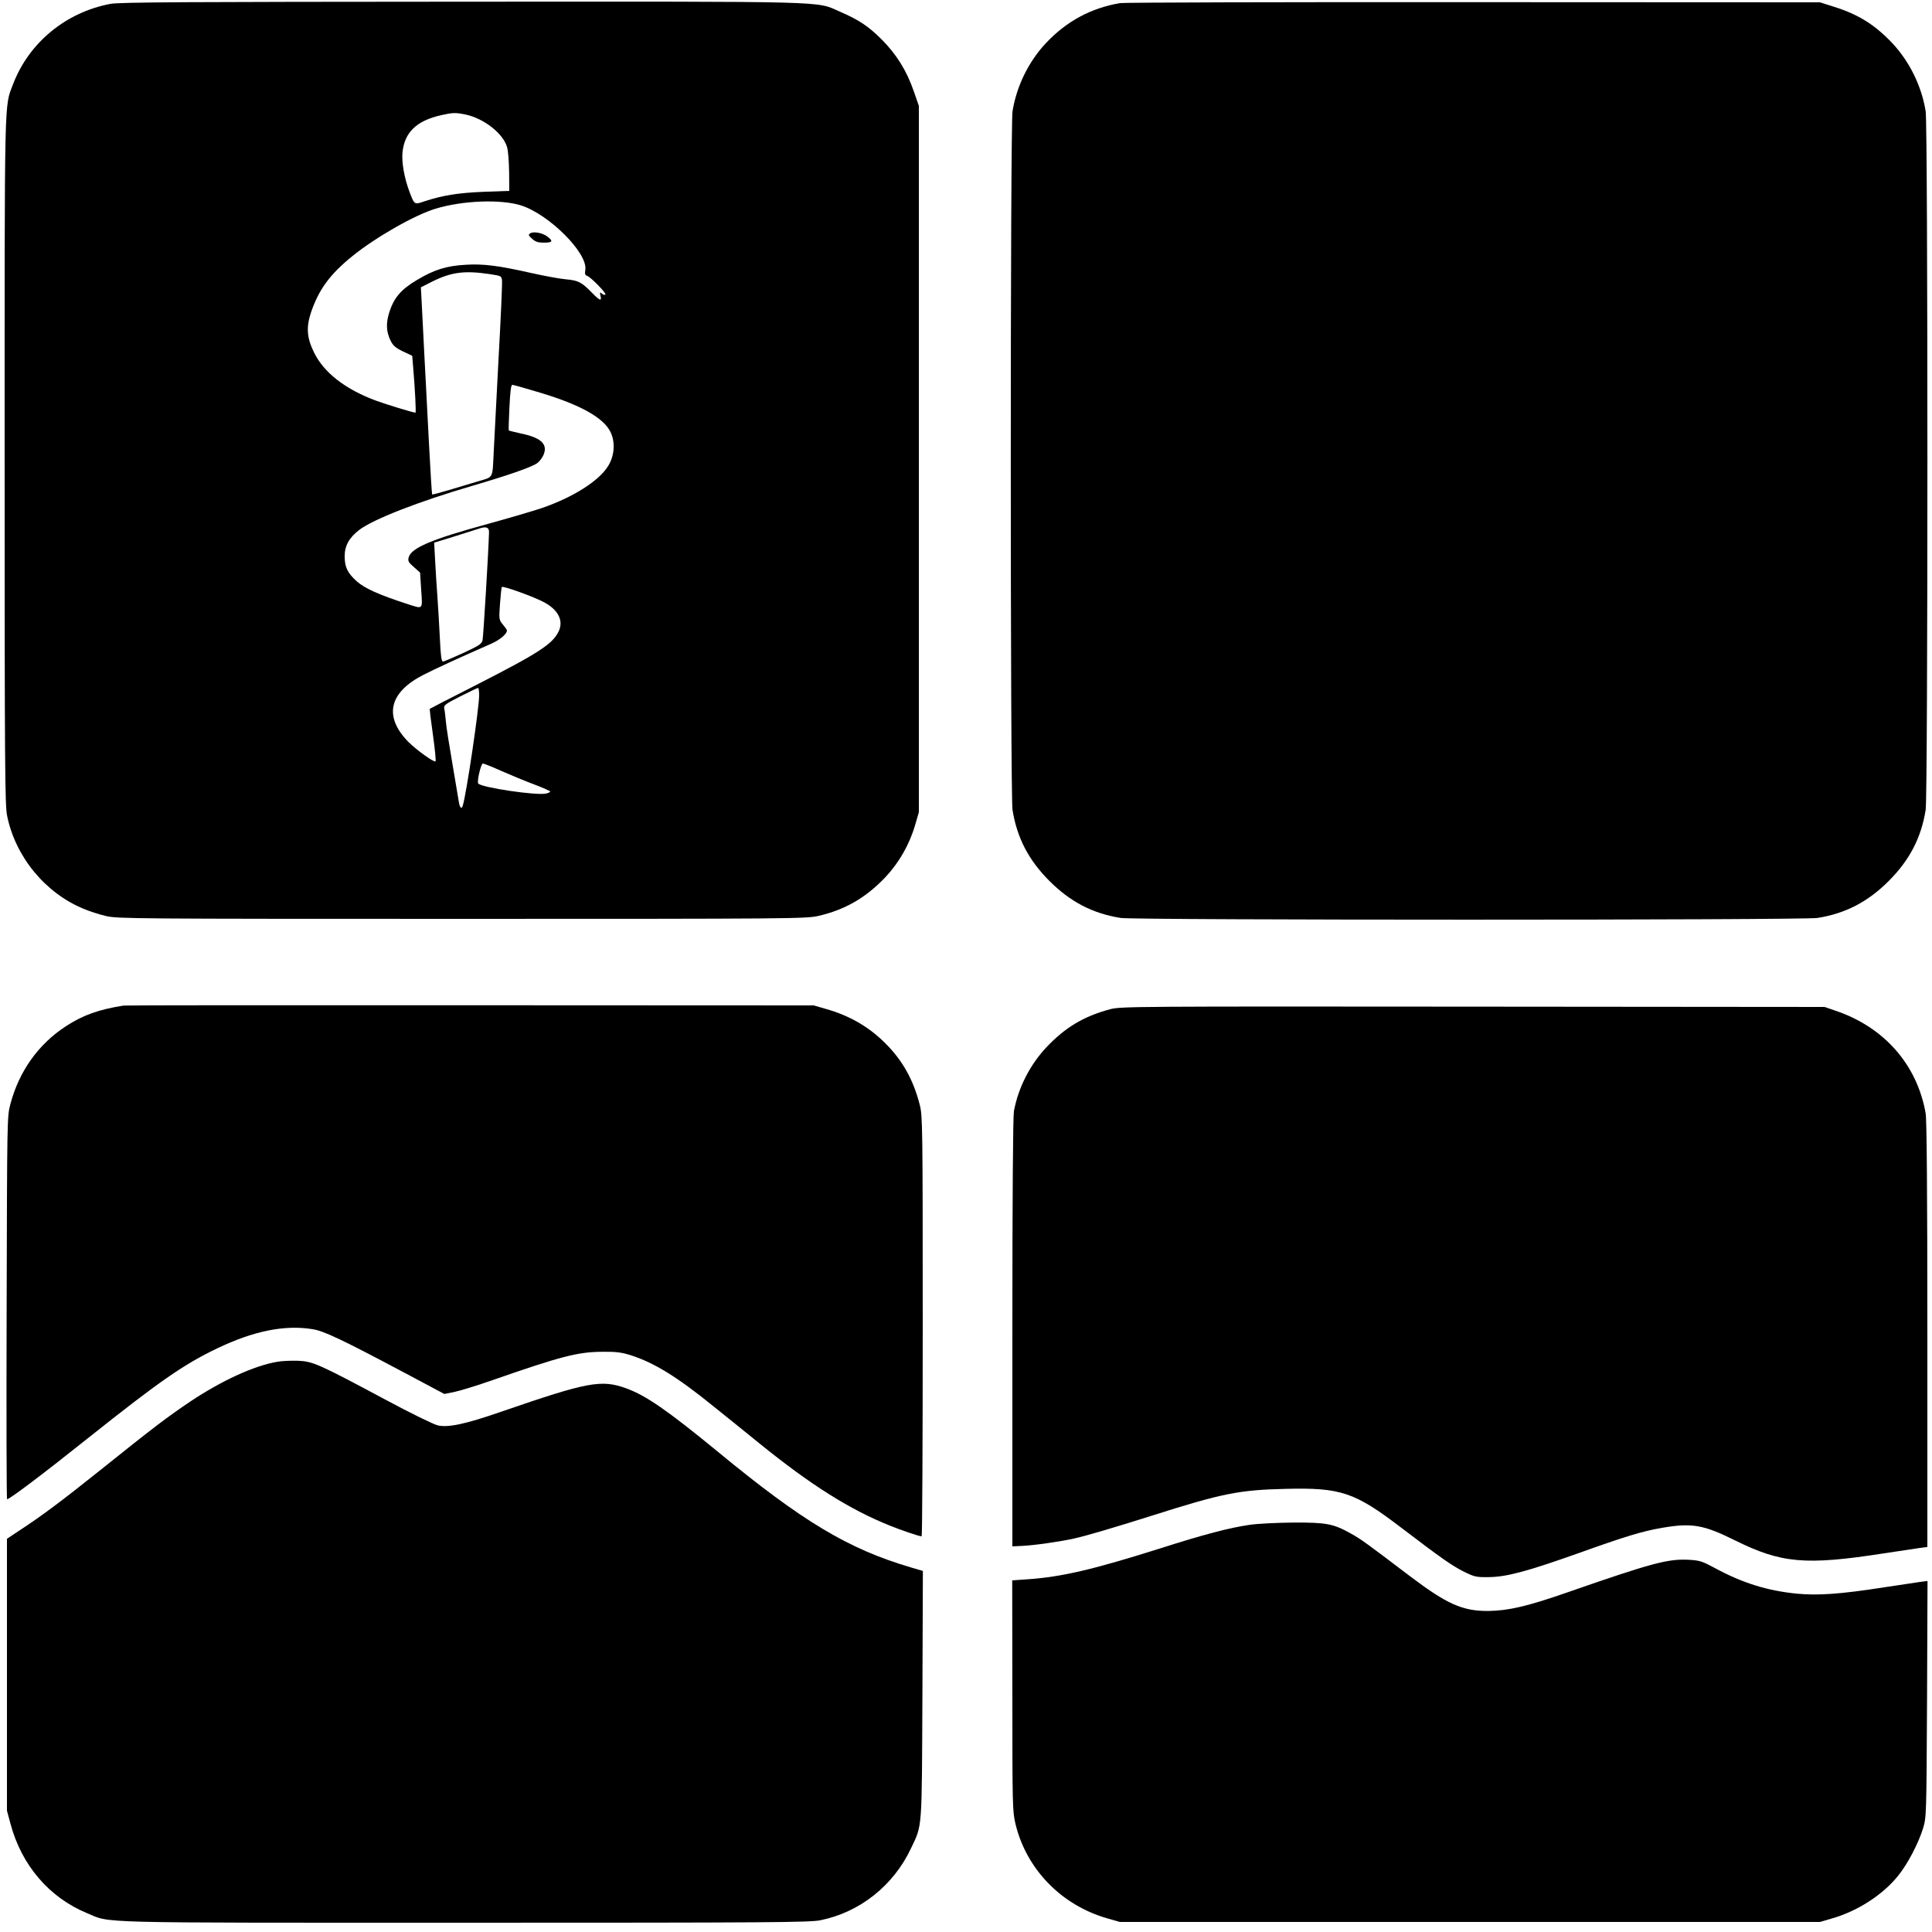
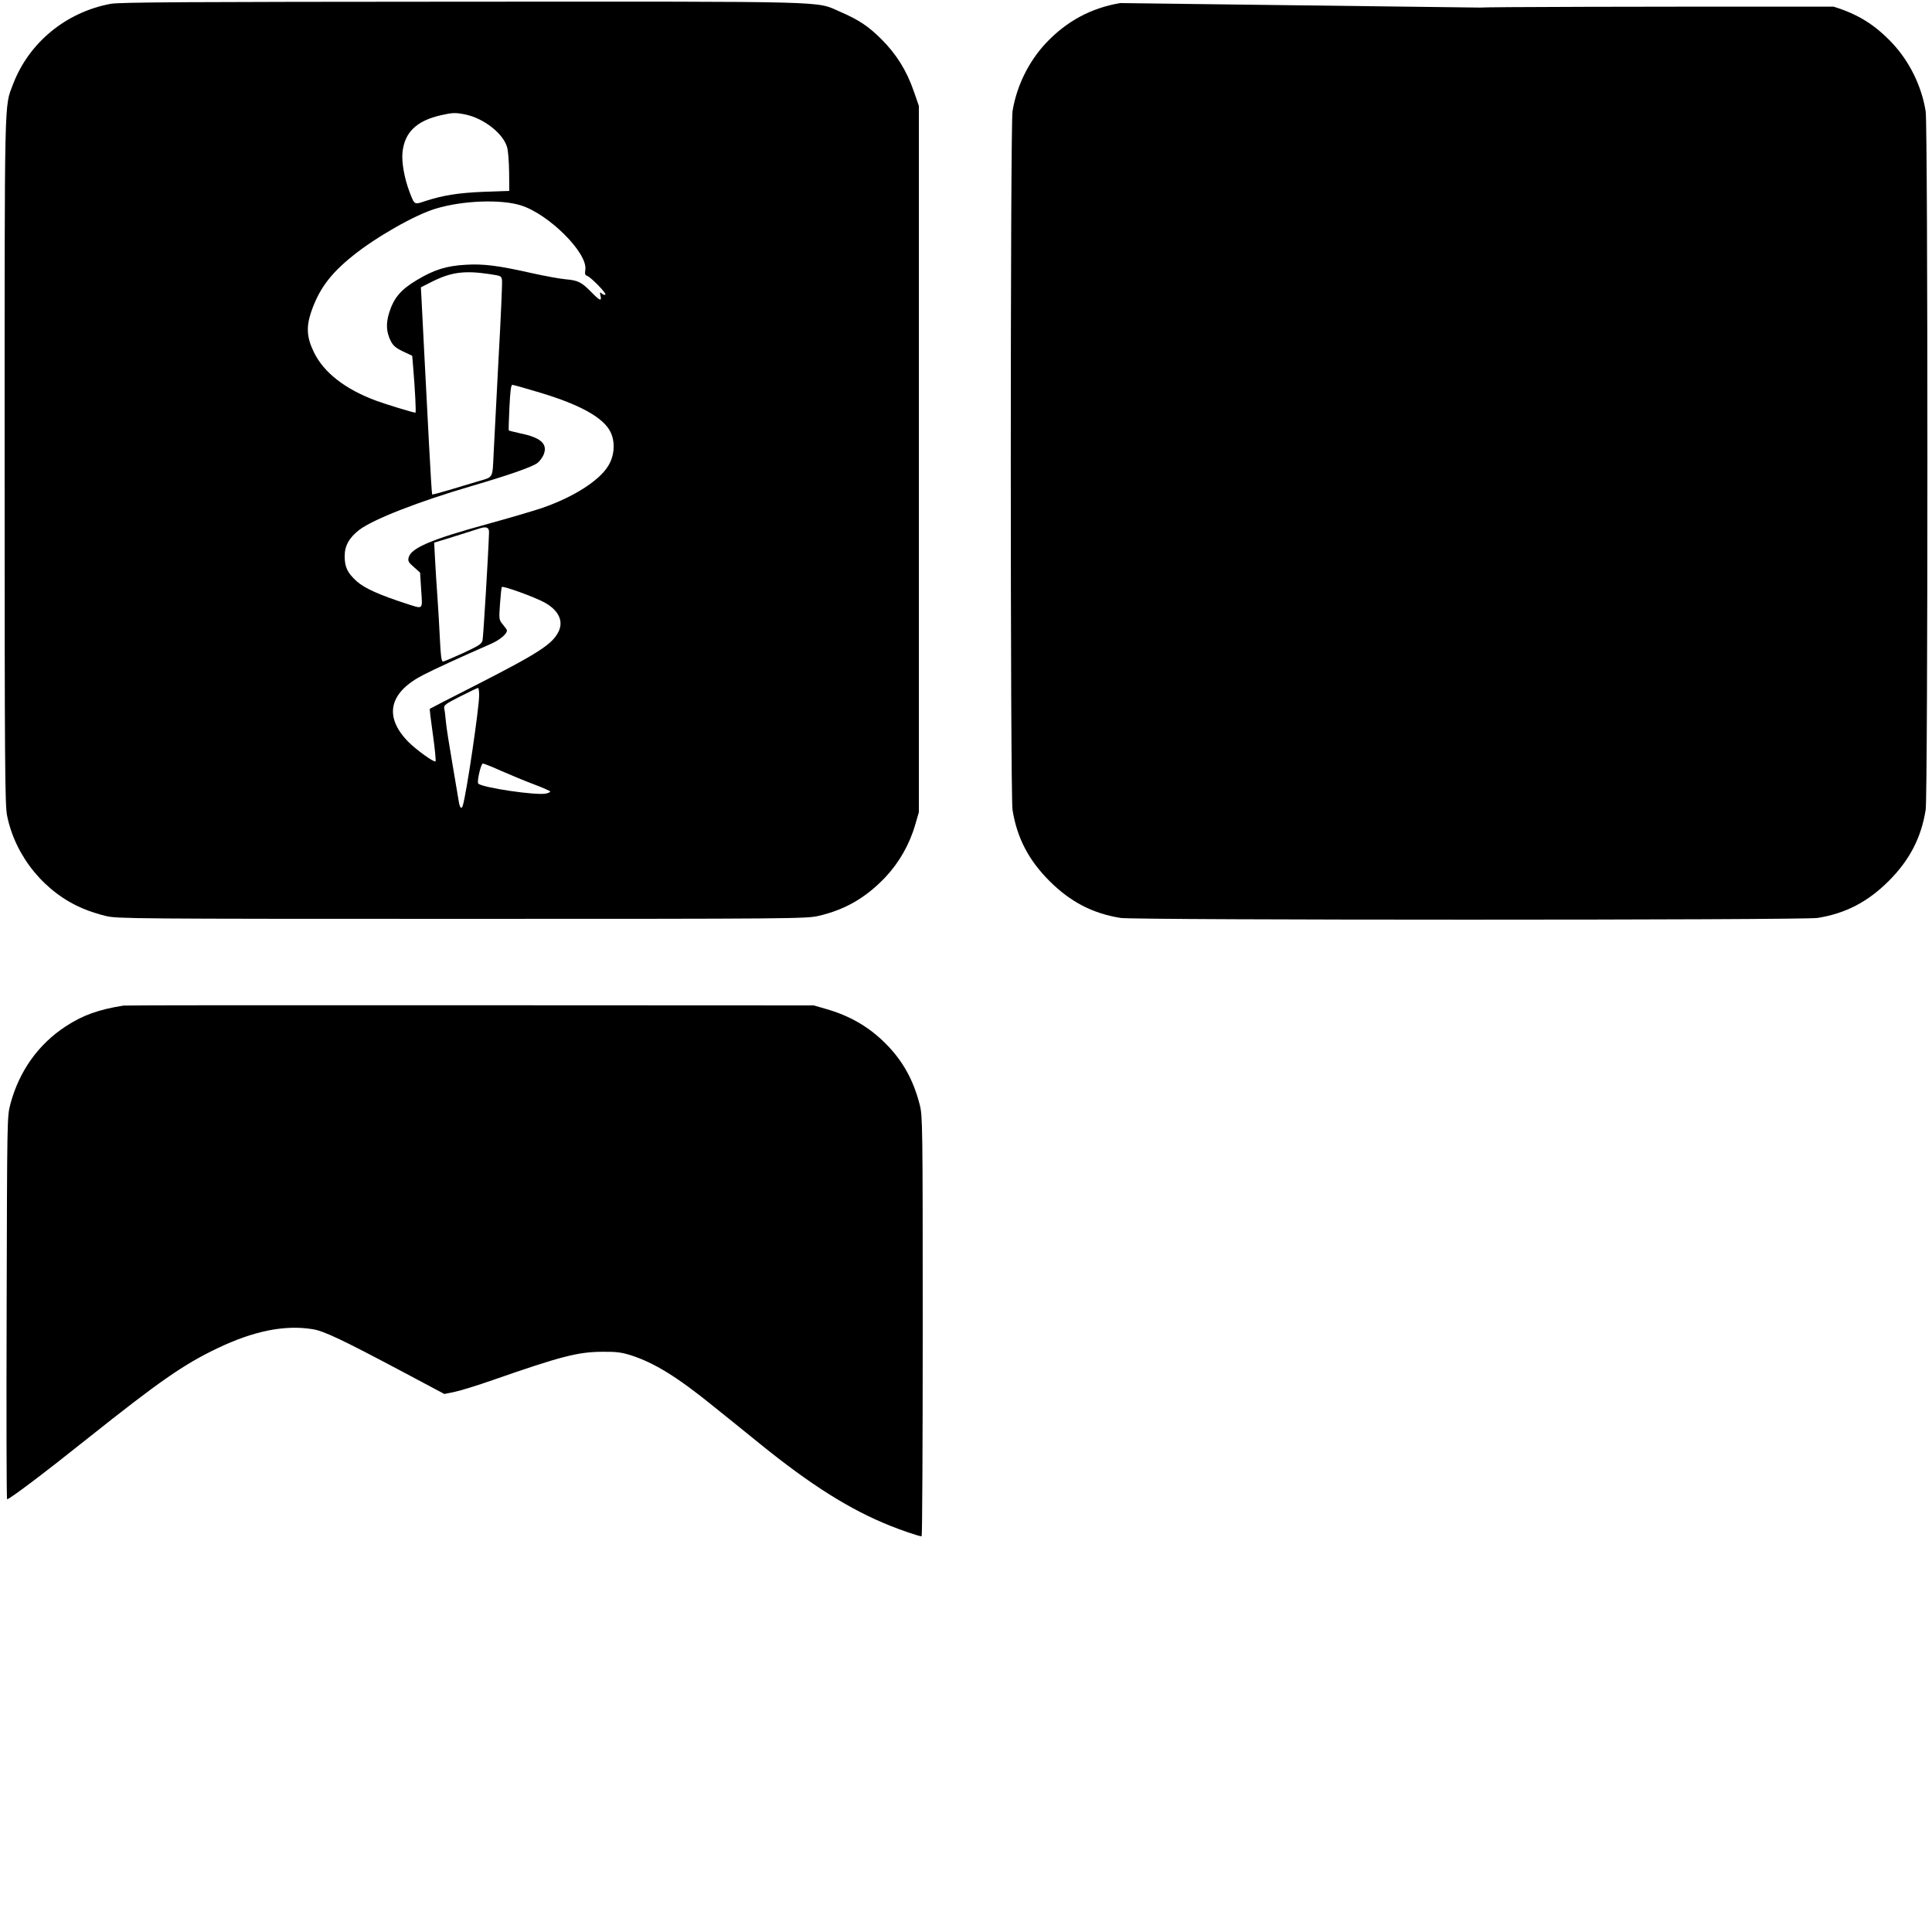
<svg xmlns="http://www.w3.org/2000/svg" version="1.0" width="1250pt" height="1250pt" viewBox="0 0 1250 1250" preserveAspectRatio="xMidYMid meet">
  <g transform="translate(0,1250) scale(0.1,-0.1)" fill="#000000" stroke="none">
    <path d="M715 12475 c-289 -54 -529 -252 -631 -521 -57 -151 -54 -28 -54 -2435 0 -1987 2 -2228 16 -2297 54 -266 247 -500 495 -602 37 -16 103 -37 146 -47 74 -17 181 -18 2303 -18 2131 0 2228 1 2305 19 173 40 306 117 433 250 90 96 157 213 194 342 l23 79 0 2285 0 2285 -33 95 c-46 133 -112 239 -208 335 -86 86 -148 127 -271 180 -158 69 -19 65 -2452 64 -1759 -1 -2210 -3 -2266 -14z m2297 -716 c119 -25 245 -124 269 -212 7 -23 12 -96 13 -162 l1 -120 -165 -6 c-166 -7 -261 -22 -379 -60 -72 -24 -68 -27 -102 61 -33 88 -51 189 -45 253 13 131 91 206 251 242 76 17 92 17 157 4z m359 -588 c182 -58 433 -309 416 -417 -4 -26 -2 -34 12 -39 23 -7 126 -113 118 -121 -4 -4 -14 -1 -22 6 -14 12 -15 10 -10 -13 10 -39 -5 -33 -60 24 -63 64 -85 75 -165 82 -36 3 -135 21 -220 40 -217 49 -312 61 -427 54 -124 -7 -205 -32 -316 -99 -103 -61 -149 -115 -179 -211 -22 -71 -19 -126 11 -185 15 -29 33 -44 79 -66 l59 -28 6 -72 c12 -141 20 -296 15 -296 -14 0 -191 54 -253 77 -201 74 -340 182 -404 314 -46 94 -51 162 -18 260 50 146 122 245 267 362 152 123 405 267 539 307 175 53 422 62 552 21z m-206 -444 c79 -12 80 -12 83 -43 2 -18 -8 -249 -23 -515 -14 -266 -28 -536 -31 -599 -8 -168 -1 -155 -97 -183 -45 -14 -131 -39 -190 -57 -60 -18 -110 -31 -111 -29 -2 2 -11 146 -20 319 -9 173 -23 441 -31 595 -8 154 -16 313 -18 353 l-4 73 69 35 c125 63 211 75 373 51z m331 -768 c260 -78 409 -162 454 -254 32 -66 26 -155 -16 -221 -59 -96 -227 -202 -428 -271 -56 -19 -213 -65 -351 -103 -366 -100 -496 -156 -511 -217 -6 -23 -1 -32 34 -62 l40 -36 7 -112 c9 -130 14 -124 -86 -92 -186 60 -281 103 -331 148 -60 54 -78 92 -78 163 0 68 30 120 95 170 91 69 387 184 725 283 246 72 400 126 429 151 16 13 35 40 41 60 22 64 -25 104 -153 130 -39 9 -73 17 -75 19 -2 1 0 69 4 149 5 104 10 146 19 146 7 0 88 -23 181 -51z m-332 -904 c-5 -153 -37 -676 -42 -698 -6 -24 -24 -35 -125 -82 -66 -30 -124 -55 -131 -55 -10 0 -15 39 -20 148 -4 81 -11 203 -16 272 -5 69 -12 175 -15 237 l-6 112 133 41 c73 23 144 46 158 50 46 16 65 8 64 -25z m357 -452 c91 -49 126 -119 94 -187 -40 -84 -127 -140 -550 -356 -154 -78 -282 -144 -284 -146 -2 -2 7 -78 20 -168 13 -91 20 -168 17 -172 -9 -9 -124 74 -177 127 -159 163 -125 318 97 432 76 39 223 107 440 202 56 25 102 63 102 86 0 4 -12 21 -26 38 -26 31 -26 33 -19 134 4 56 9 105 12 109 5 10 210 -64 274 -99z m-421 -602 c0 -82 -82 -637 -106 -714 -8 -27 -21 -12 -27 35 -4 24 -22 133 -41 243 -19 110 -38 229 -41 265 -3 36 -8 75 -11 87 -4 20 9 29 103 77 60 30 111 55 116 55 4 1 7 -21 7 -48z m146 -490 c60 -26 155 -66 212 -87 56 -21 102 -42 102 -45 0 -4 -12 -10 -26 -13 -59 -15 -423 39 -440 65 -9 15 18 129 30 129 7 0 62 -22 122 -49z" />
-     <path d="M3430 10990 c-13 -9 -11 -14 13 -35 22 -20 39 -25 78 -25 55 0 60 11 18 41 -30 23 -89 33 -109 19z" />
-     <path d="M7247 12480 c-188 -32 -346 -117 -479 -258 -113 -120 -191 -280 -217 -442 -15 -91 -15 -4430 0 -4520 29 -181 104 -325 239 -460 135 -135 279 -210 460 -239 91 -15 4419 -15 4510 0 181 29 325 104 460 239 135 135 210 279 239 460 15 90 15 4429 0 4520 -26 162 -104 322 -217 442 -112 118 -220 186 -379 235 l-88 28 -2240 1 c-1232 1 -2262 -2 -2288 -6z" />
+     <path d="M7247 12480 c-188 -32 -346 -117 -479 -258 -113 -120 -191 -280 -217 -442 -15 -91 -15 -4430 0 -4520 29 -181 104 -325 239 -460 135 -135 279 -210 460 -239 91 -15 4419 -15 4510 0 181 29 325 104 460 239 135 135 210 279 239 460 15 90 15 4429 0 4520 -26 162 -104 322 -217 442 -112 118 -220 186 -379 235 c-1232 1 -2262 -2 -2288 -6z" />
    <path d="M800 5994 c-160 -25 -264 -62 -374 -134 -178 -116 -302 -290 -359 -504 -21 -81 -21 -88 -24 -1318 -2 -681 -1 -1238 3 -1238 16 0 235 165 528 399 456 363 614 473 831 577 236 113 438 154 619 124 71 -11 198 -72 571 -270 l280 -149 68 14 c38 8 148 42 245 76 442 154 551 182 707 183 89 1 124 -3 185 -22 151 -48 301 -140 535 -330 83 -66 218 -176 300 -242 328 -266 583 -427 843 -531 74 -30 189 -69 205 -69 4 0 7 611 7 1358 0 1303 -1 1362 -19 1433 -41 162 -112 289 -223 399 -107 107 -231 179 -387 223 l-76 22 -2220 1 c-1221 1 -2231 0 -2245 -2z" />
-     <path d="M7185 5971 c-172 -46 -290 -116 -413 -245 -108 -115 -183 -261 -212 -415 -6 -34 -10 -551 -10 -1435 l0 -1381 62 3 c76 3 249 28 338 48 91 21 237 64 510 150 447 142 558 164 855 171 360 9 448 -20 752 -252 256 -195 327 -245 403 -283 69 -34 80 -37 160 -36 117 1 247 36 580 154 310 111 416 143 544 165 192 33 268 20 471 -81 301 -149 456 -163 965 -84 102 15 206 31 233 35 l47 6 0 1373 c0 915 -4 1392 -11 1432 -55 316 -269 559 -584 665 l-70 24 -2275 2 c-2183 2 -2278 1 -2345 -16z" />
-     <path d="M1792 3689 c-150 -26 -358 -122 -558 -255 -149 -100 -244 -172 -593 -452 -249 -199 -371 -290 -521 -388 l-75 -50 0 -879 0 -880 23 -85 c71 -267 250 -477 495 -578 158 -66 -1 -62 2447 -62 1987 0 2229 2 2298 16 256 52 473 225 586 465 74 156 70 104 74 994 l3 801 -78 23 c-404 119 -699 295 -1253 752 -322 264 -459 359 -587 406 -162 59 -248 43 -808 -150 -233 -81 -346 -105 -413 -89 -26 6 -176 79 -332 163 -438 234 -475 251 -573 255 -45 1 -106 -1 -135 -7z" />
-     <path d="M8083 2634 c-130 -19 -288 -60 -583 -154 -427 -135 -632 -183 -853 -198 l-98 -7 1 -745 c0 -712 1 -749 20 -830 70 -293 297 -527 595 -612 l80 -23 2265 0 2265 0 79 23 c164 47 327 152 426 275 62 76 131 208 162 307 22 75 22 76 26 838 l3 763 -48 -6 c-26 -4 -131 -20 -233 -35 -282 -44 -428 -54 -564 -41 -193 19 -355 70 -535 168 -76 41 -94 47 -161 51 -137 8 -241 -20 -790 -211 -258 -90 -380 -118 -510 -120 -168 -1 -268 44 -510 227 -278 211 -315 238 -378 273 -116 65 -160 73 -375 72 -106 -1 -234 -7 -284 -15z" />
  </g>
</svg>